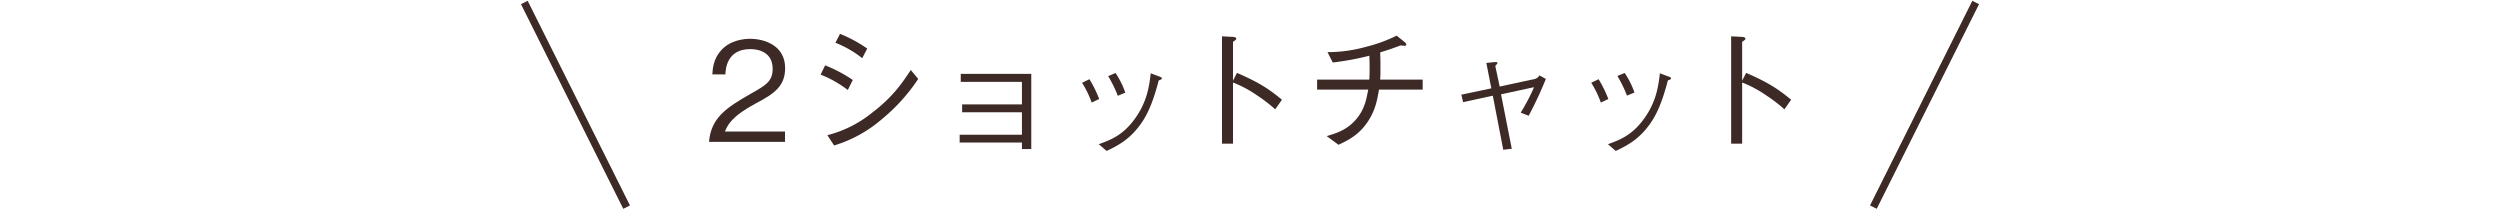
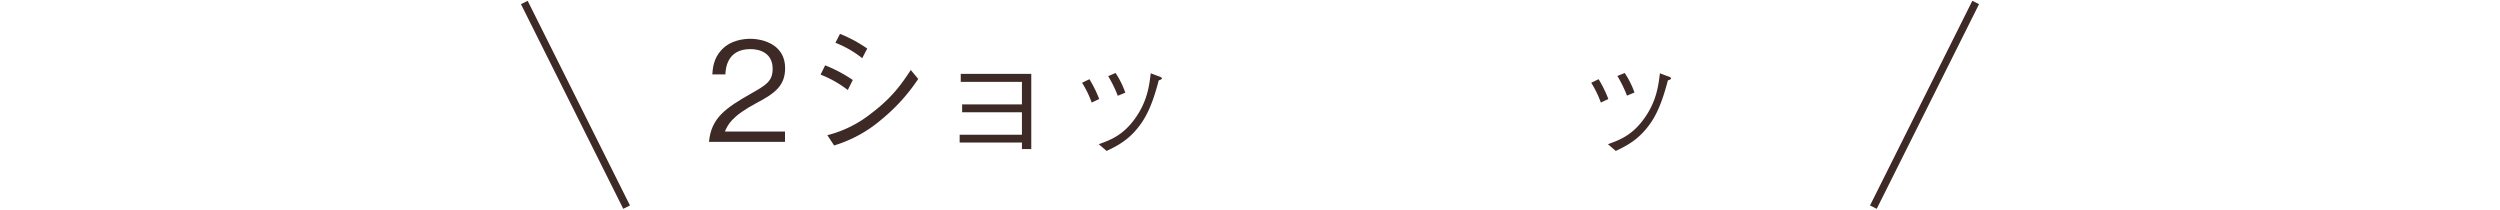
<svg xmlns="http://www.w3.org/2000/svg" viewBox="0 0 1000 84">
  <defs>
    <style>.cls-1{fill:#fff;}.cls-2{fill:#3d2a26;}.cls-3{fill:none;stroke:#3d2a26;stroke-miterlimit:10;stroke-width:3px;}</style>
  </defs>
  <title>reward_txt03</title>
  <g id="レイヤー_2" data-name="レイヤー 2">
    <g id="レイヤー_1-2" data-name="レイヤー 1">
      <rect class="cls-1" width="1000" height="84" />
      <path class="cls-2" d="M283.6,56.76c.83-9.57,6.71-13.58,16.77-19.3,6-3.41,8.69-4.9,8.69-9.95,0-6.33-5.17-7.87-8.91-7.87-9.46,0-9.9,8-10,10.12h-5.22c.16-2.31.39-6.21,3.57-9.68,3.8-4.23,9.57-4.56,11.55-4.56,5.72,0,14,2.64,14,11.71,0,7.09-4.12,10.12-11.49,14-10.12,5.39-11.5,8.86-12.6,11.39H314v4.12Z" />
      <path class="cls-2" d="M330.06,26.13A56.78,56.78,0,0,1,341.12,32l-2,4a45,45,0,0,0-10.89-6.16Zm37.23,5.44a73.1,73.1,0,0,1-14.57,16.12,52.54,52.54,0,0,1-19.08,10.5l-2.7-4.12a46.26,46.26,0,0,0,17.6-8.75C357.23,38.78,361,33,364.32,28ZM336,13.54a54.84,54.84,0,0,1,10.89,5.88l-2,3.85a41.69,41.69,0,0,0-10.72-6.16Z" />
      <path class="cls-2" d="M383.86,57V53.9h24.91v-9H384.85V41.75h23.92v-9H384.3V29.54h28.21V59.62h-3.74V57Z" />
      <path class="cls-2" d="M435.77,31.68a48,48,0,0,1,3.91,7.92l-3,1.43a40.63,40.63,0,0,0-3.85-7.92Zm3.74,26c4.68-1.7,9.79-3.52,14.74-10.61,4.67-6.66,5.44-12.76,6.05-17.76l2.86,1.09c1.26.39,1.59.66,1.59.94s-.16.44-1.26.82c-1.43,5.45-3.41,11.94-6.77,16.83-4.62,6.77-9.51,9.19-14.07,11.39Zm6.71-28.49a34.4,34.4,0,0,1,3.9,7.87l-3,1.26a49.21,49.21,0,0,0-3.85-7.86Z" />
-       <path class="cls-2" d="M494.79,29.15c9.35,4.07,13,6.66,18,10.73l-2.7,3.85A61.81,61.81,0,0,0,502.6,38a45.62,45.62,0,0,0-9.4-5V57.48h-4.4V14.53l4.17.22c.28,0,1.54.05,1.54.77,0,.33-.43.6-1.31,1.21V32.29Z" />
-       <path class="cls-2" d="M569.07,31.85v4H551.58c-.71,4.35-1.54,8.8-5,13.59s-7.54,6.76-11.17,8.47l-4.73-3.47c4.07-1.21,8.2-2.53,11.77-6.71,3.41-4,4.13-8.08,4.84-11.88H526.84v-4h20.89c.06-1.27.11-2.48.11-4.56s-.05-3.58-.11-5A111.21,111.21,0,0,1,533.1,25L531,20.85a56.63,56.63,0,0,0,15.67-2.2,58.55,58.55,0,0,0,12-4.4l3.25,2.64c.11.11.6.5.6.94s-.44.49-.77.49a12.22,12.22,0,0,1-1.48-.16c-3.69,1.37-4.68,1.7-8.2,2.8.06,1.65.11,3.25.11,5.72s0,3.74-.11,5.17Z" />
-       <path class="cls-2" d="M614,31.57a3,3,0,0,0,1.76-1.43l2.59,1.43a154.44,154.44,0,0,1-6.88,14.74l-3.19-1.26a77.37,77.37,0,0,0,5.34-10.18l-13.2,2.86,4.29,21.78-3.41.39-4.18-21.62-11.88,2.59-.71-3,12-2.53-2-10.17,2.64-.27c1.38-.11,1.82-.11,1.82.33,0,.22-.77,1-.88,1.15l1.76,8.25Z" />
      <path class="cls-2" d="M639.44,31.68a48.15,48.15,0,0,1,3.9,7.92l-3,1.43a41.21,41.21,0,0,0-3.85-7.92Zm3.74,26c4.67-1.7,9.78-3.52,14.73-10.61,4.68-6.66,5.45-12.76,6.05-17.76l2.86,1.09c1.27.39,1.6.66,1.6.94s-.17.44-1.27.82c-1.43,5.45-3.41,11.94-6.76,16.83-4.62,6.77-9.52,9.19-14.08,11.39Zm6.7-28.49A34.78,34.78,0,0,1,653.79,37l-3,1.26a48.53,48.53,0,0,0-3.84-7.86Z" />
-       <path class="cls-2" d="M698.46,29.15c9.34,4.07,13,6.66,18,10.73l-2.69,3.85A61.3,61.3,0,0,0,706.26,38a45.62,45.62,0,0,0-9.4-5V57.48h-4.4V14.53l4.18.22c.28,0,1.54.05,1.54.77,0,.33-.44.6-1.32,1.21V32.29Z" />
      <line class="cls-3" x1="209.73" y1="1" x2="250.65" y2="82.85" />
      <line class="cls-3" x1="790.27" y1="1" x2="749.35" y2="82.85" />
    </g>
  </g>
</svg>